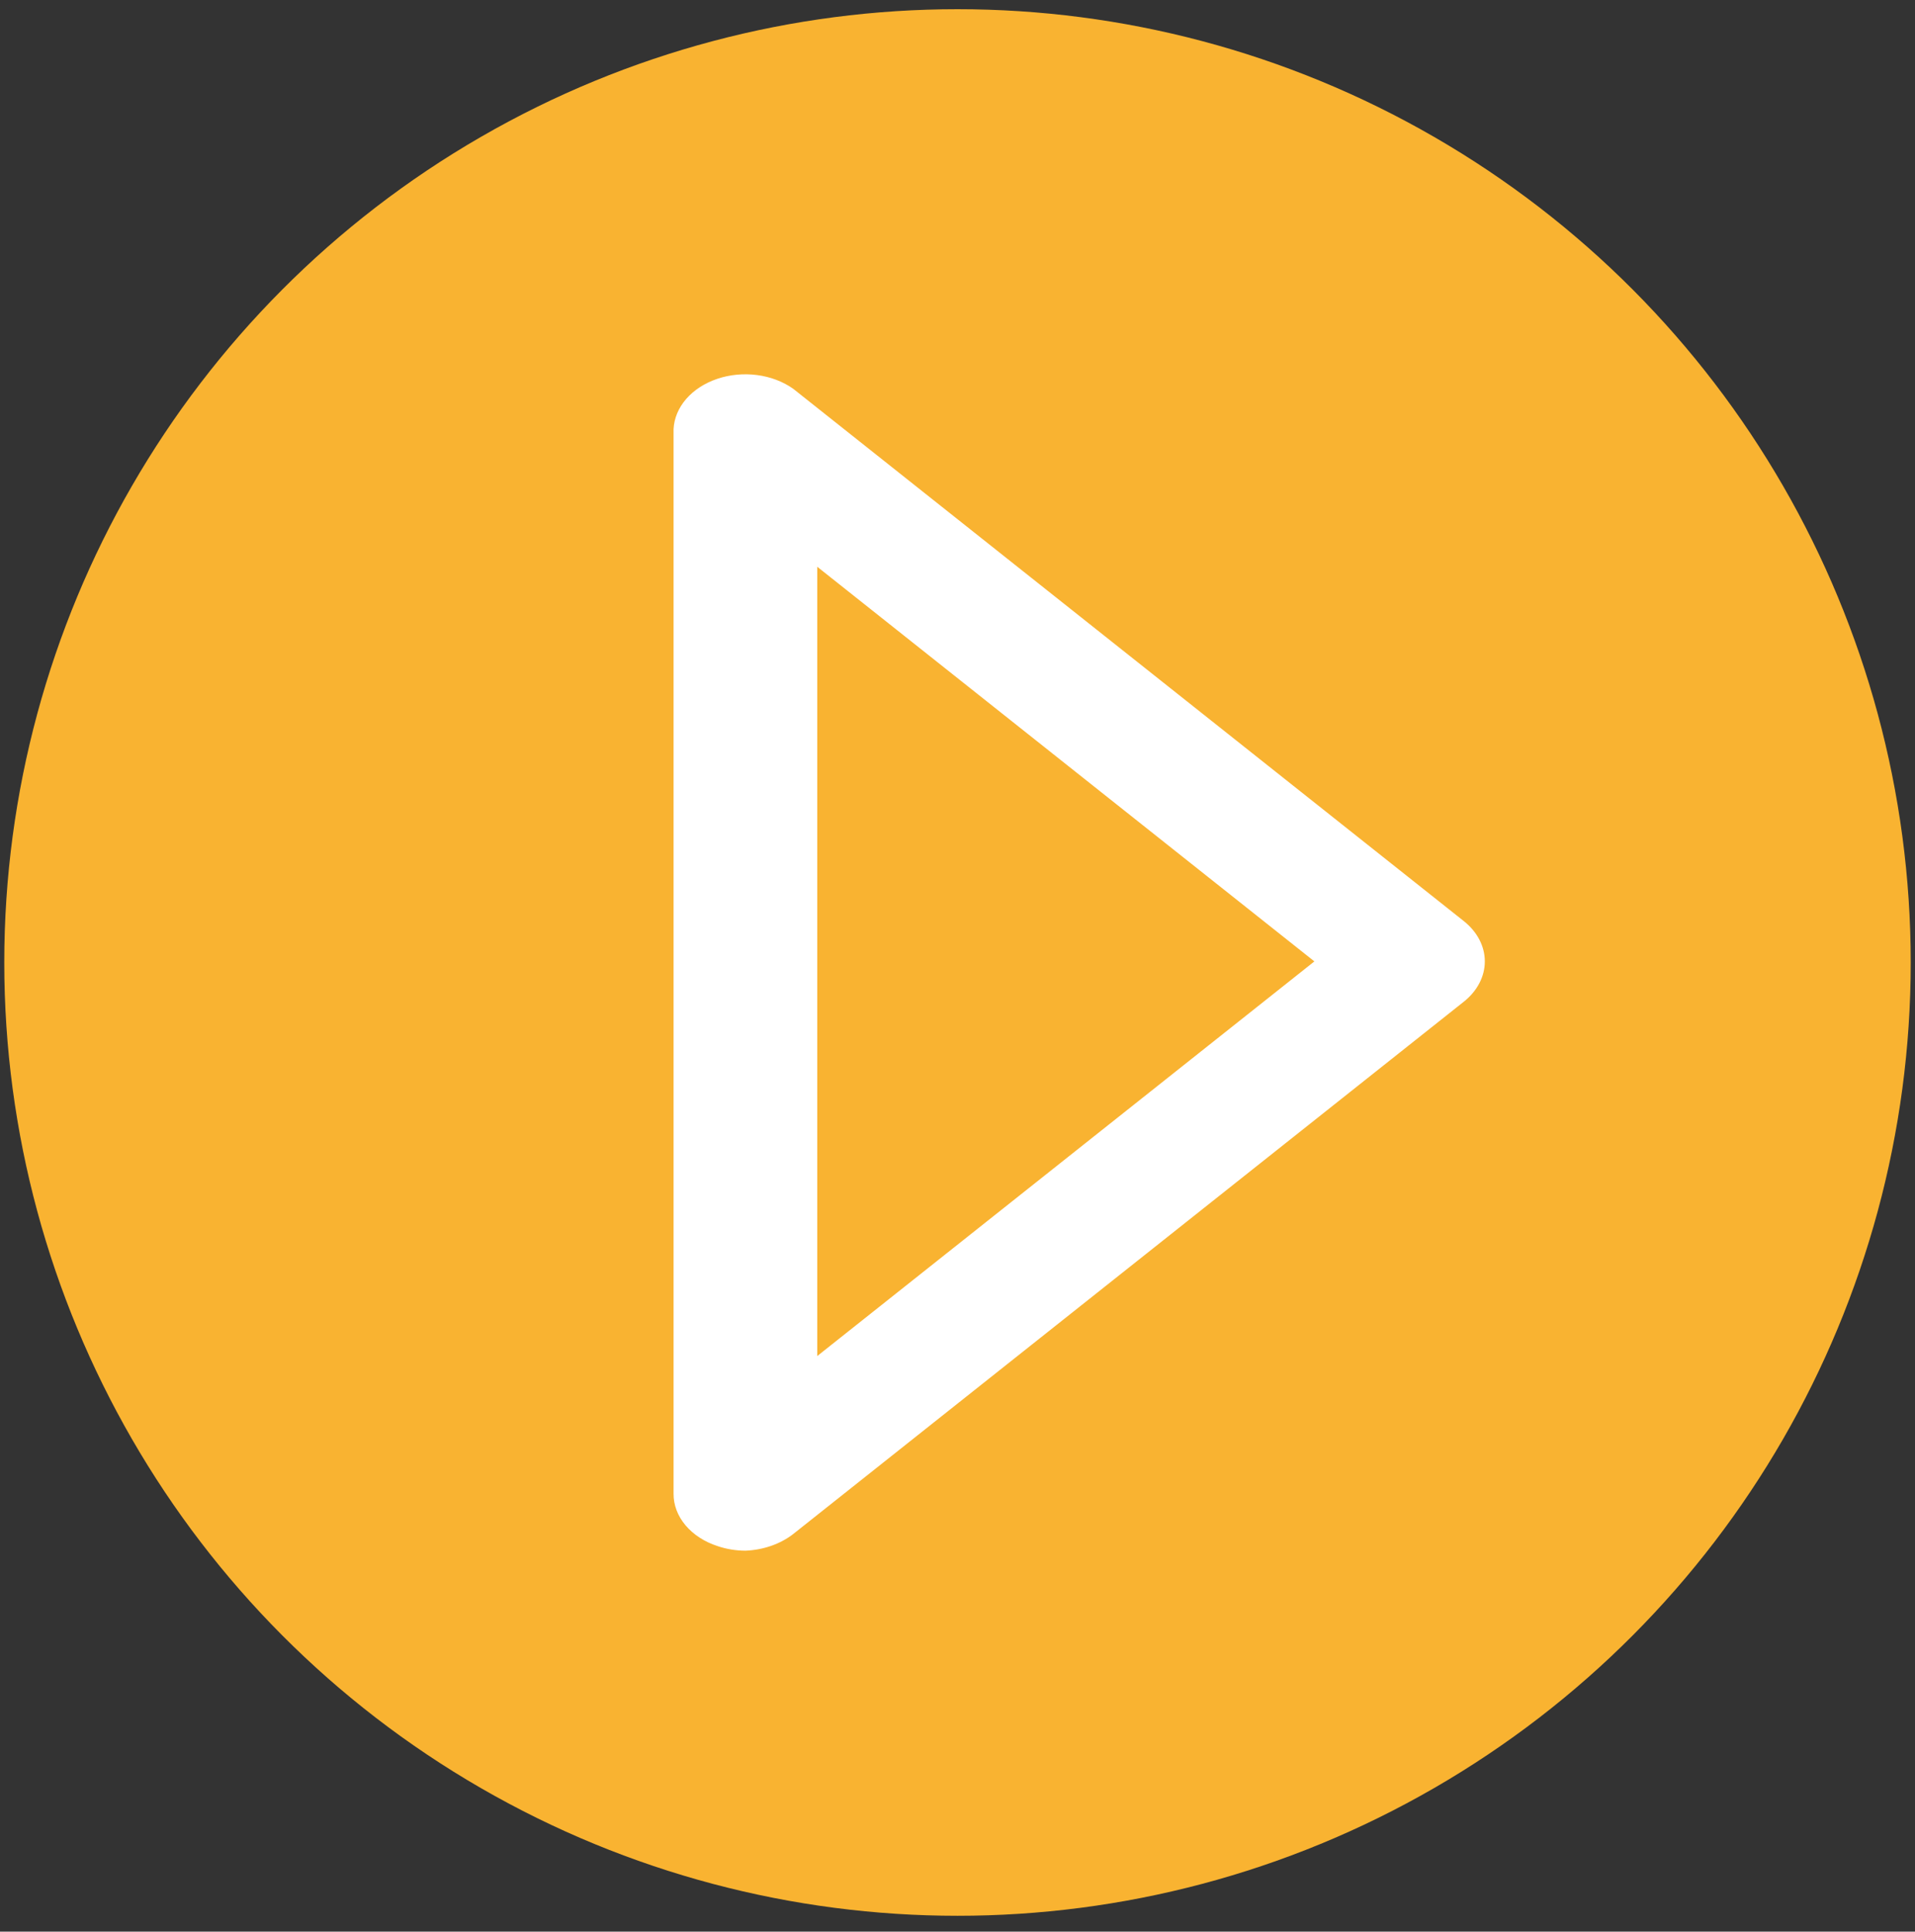
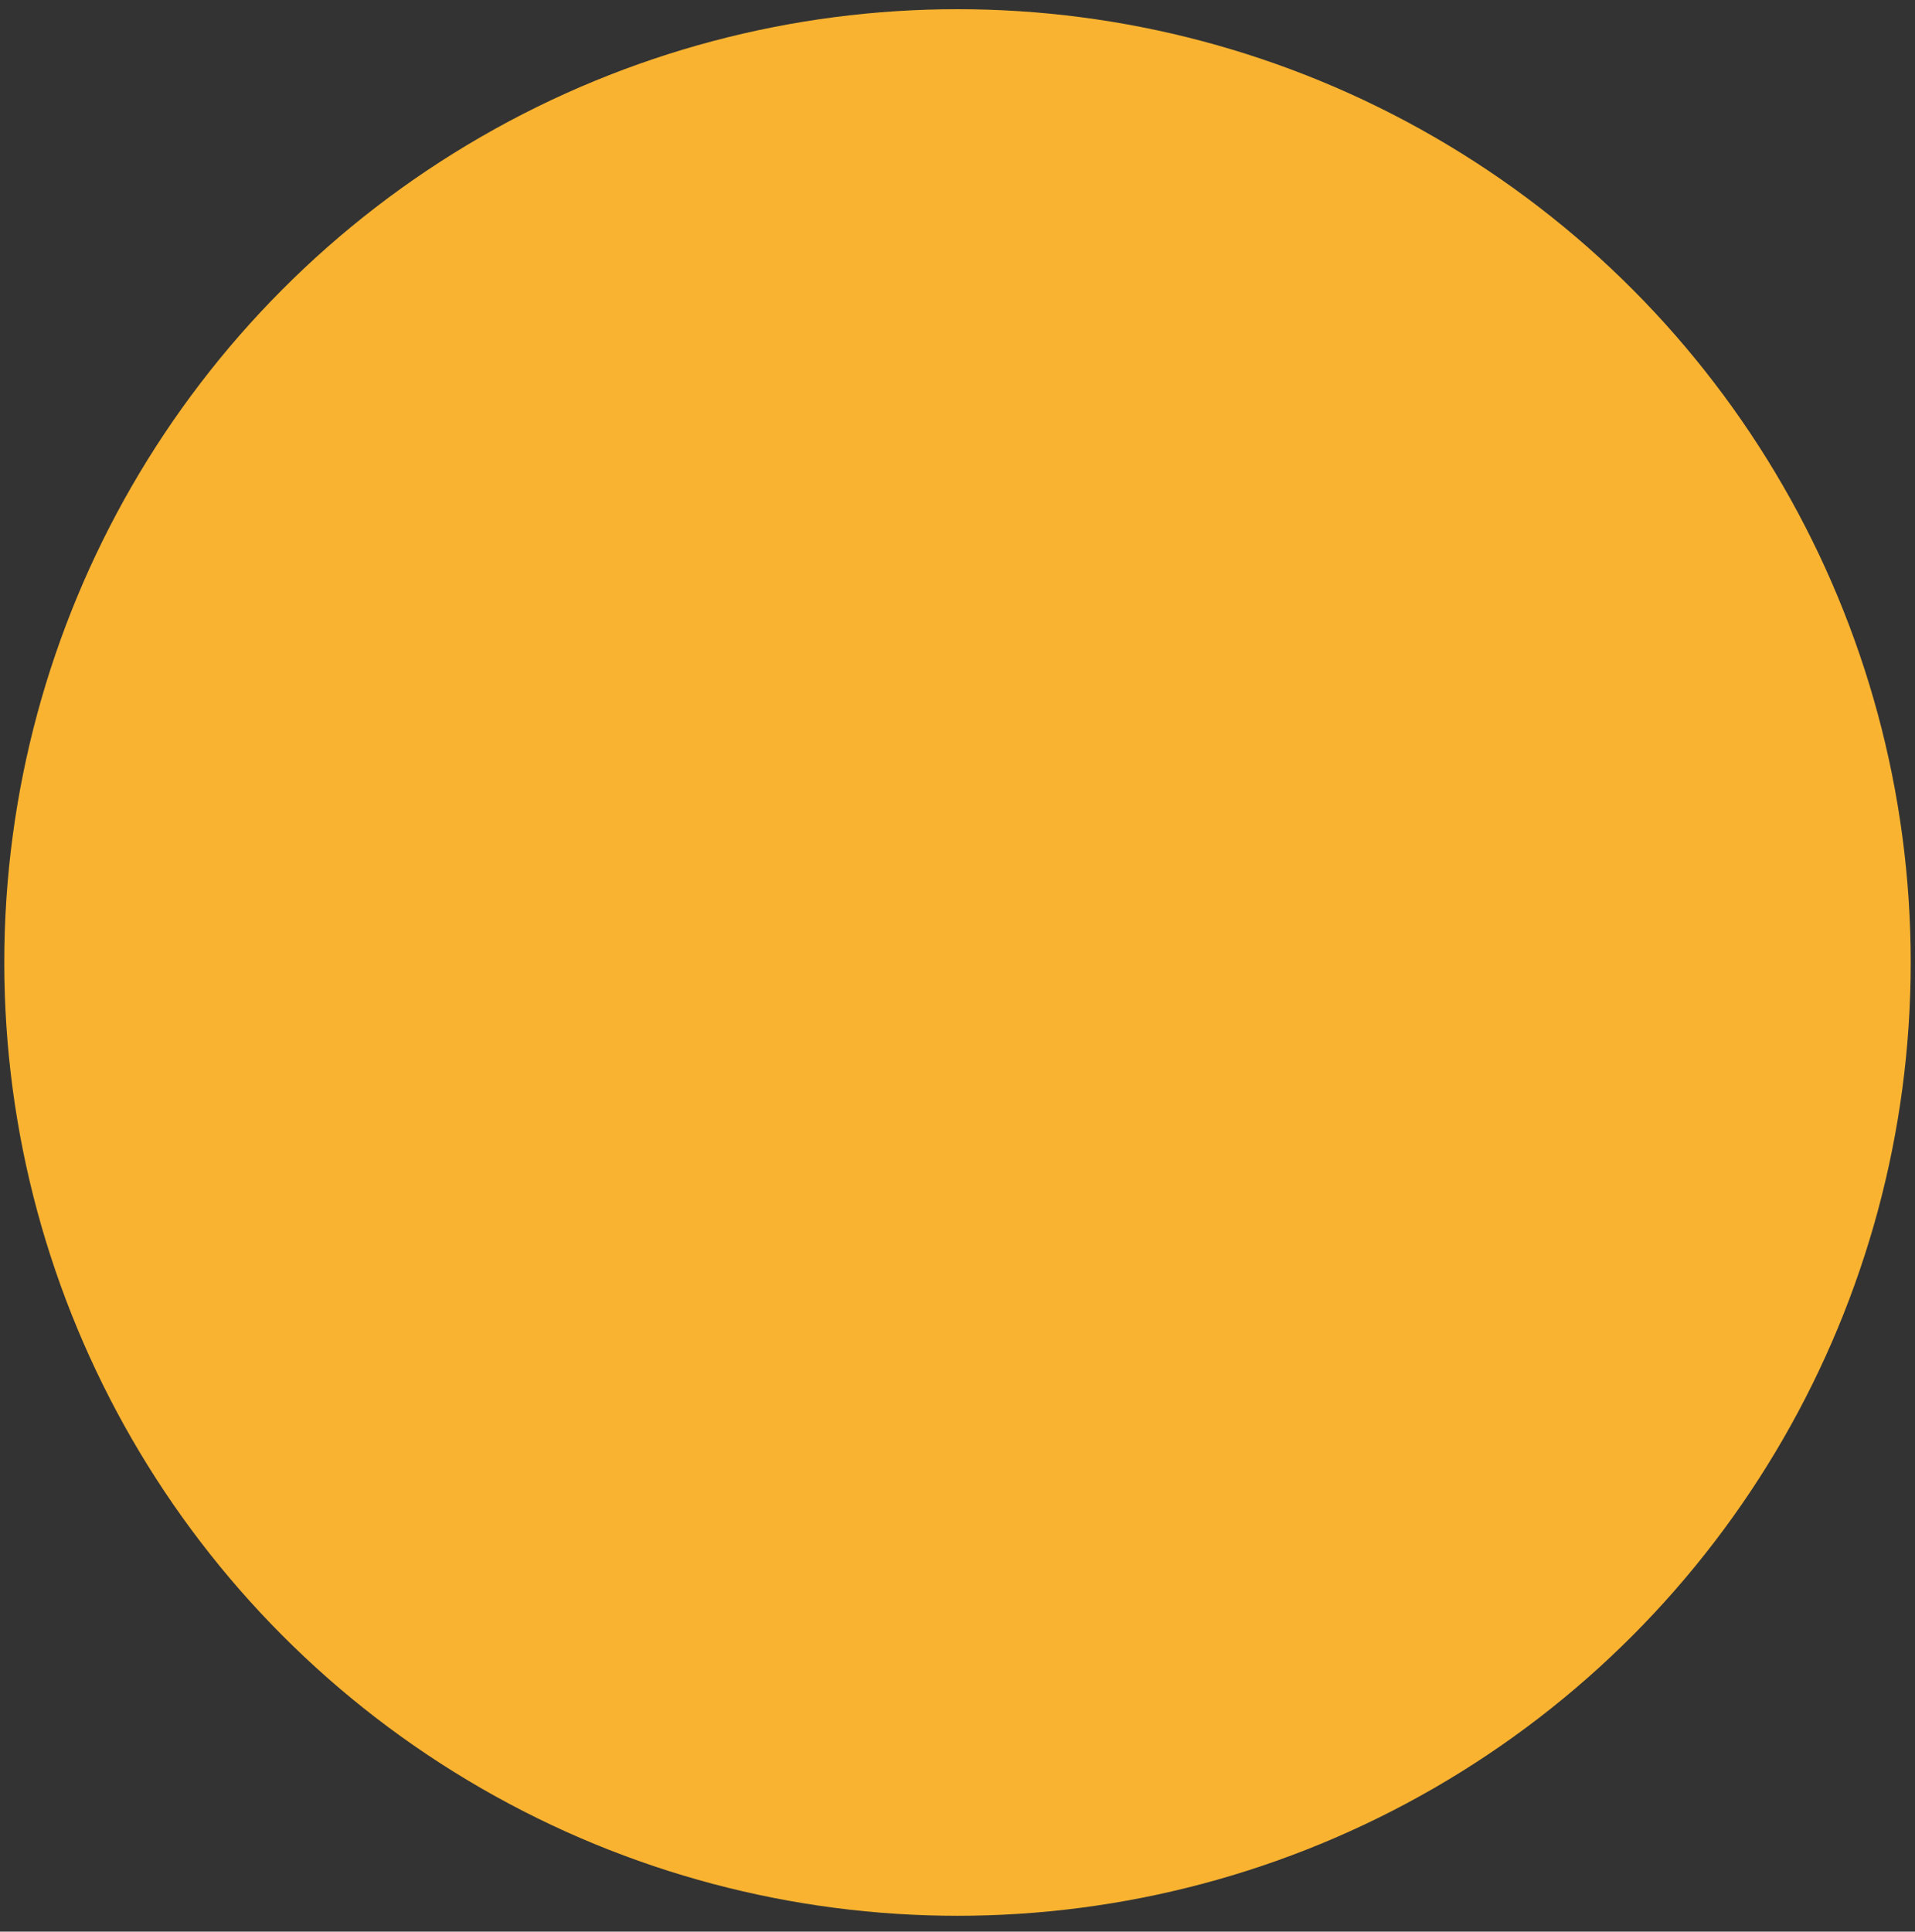
<svg xmlns="http://www.w3.org/2000/svg" width="116" height="117" viewBox="0 0 116 117" fill="none">
  <rect x="0" y="0" width="116" height="117" fill="#333333" stroke="none" />
  <g id="play icon">
    <circle id="Ellipse 1" cx="58" cy="58.298" r="57.741" fill="#F9B331" />
-     <path id="play" d="M45.152 93.925C44.574 93.922 44.002 93.829 43.47 93.648C42.676 93.391 41.998 92.951 41.522 92.384C41.046 91.818 40.795 91.151 40.801 90.471V25.993C40.832 25.338 41.098 24.703 41.567 24.163C42.037 23.623 42.69 23.201 43.451 22.945C44.211 22.688 45.048 22.61 45.863 22.717C46.678 22.825 47.438 23.114 48.053 23.552L88.669 55.791C89.484 56.439 89.942 57.317 89.942 58.232C89.942 59.147 89.484 60.025 88.669 60.673L48.053 92.912C47.275 93.519 46.243 93.88 45.152 93.925ZM49.504 34.329V82.135L79.618 58.232L49.504 34.329Z" fill="white" />
  </g>
</svg>